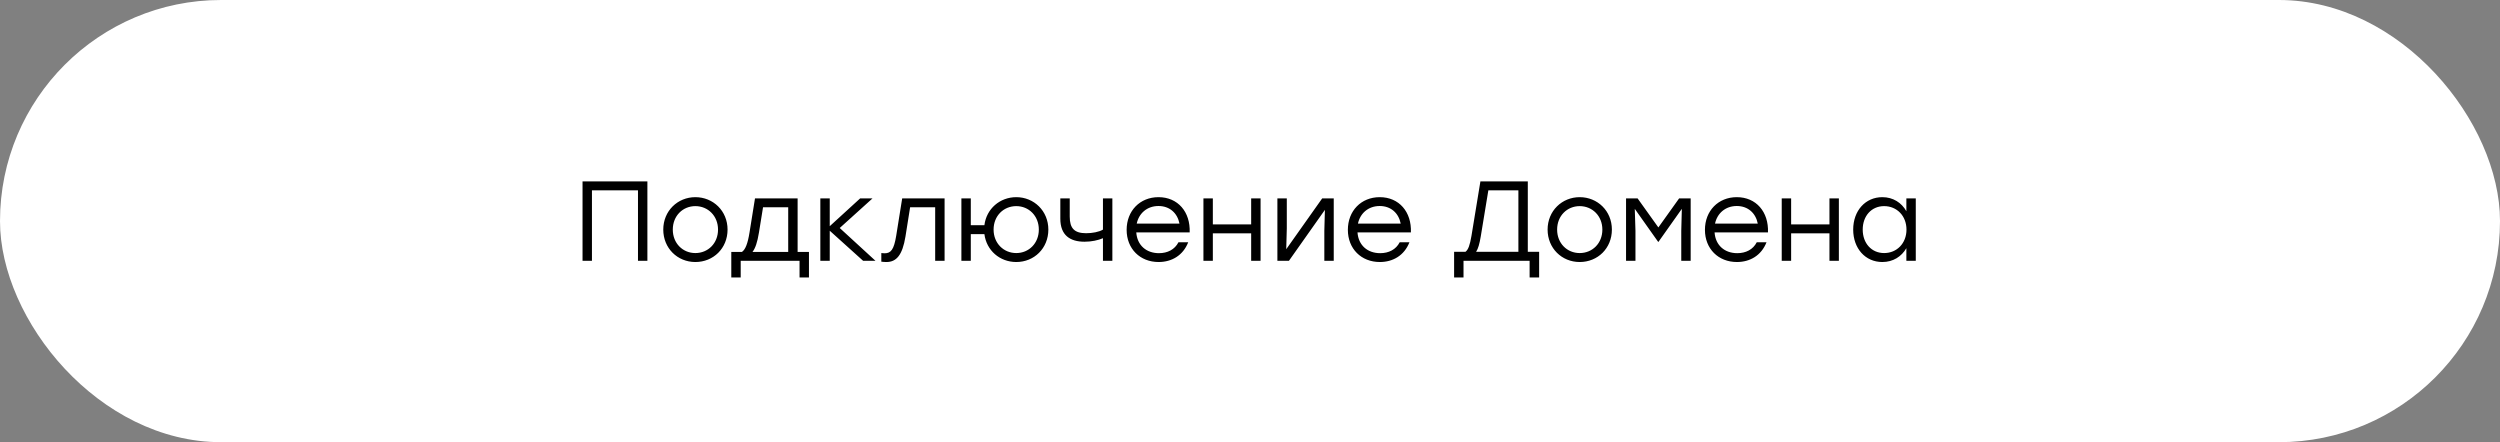
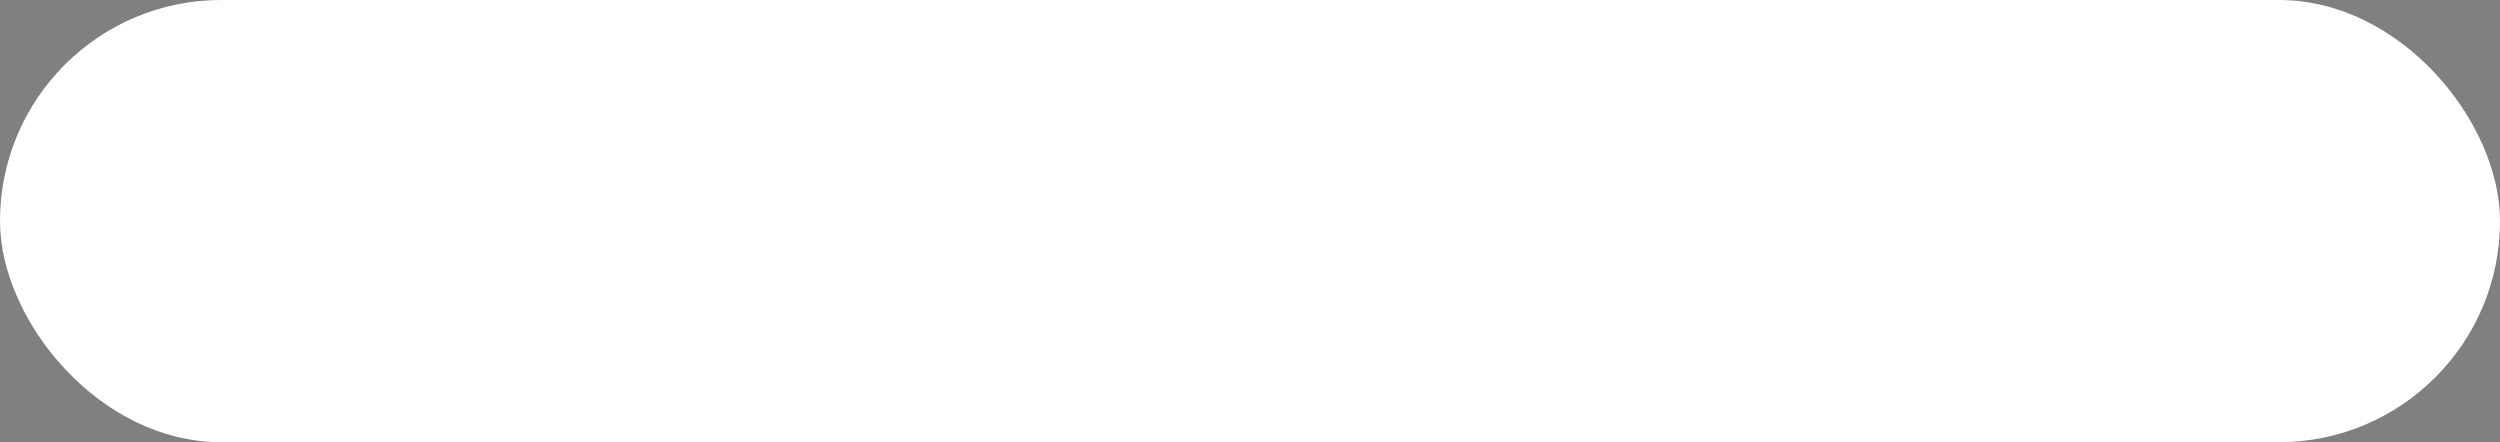
<svg xmlns="http://www.w3.org/2000/svg" width="441" height="78" viewBox="0 0 441 78" fill="none">
  <rect x="0" y="0" width="441" height="78" fill="#808080" stroke="none" />
  <rect width="441" height="78" rx="39" fill="white" />
-   <path d="M114.2 32V46H112.54V33.58H104.42V46H102.76V32H104.42H114.2ZM122.661 34.78C125.801 34.78 128.341 37.2 128.341 40.5C128.341 43.8 125.841 46.22 122.661 46.22C119.501 46.22 117.001 43.78 117.001 40.5C117.001 37.2 119.541 34.78 122.661 34.78ZM122.661 36.36C120.461 36.36 118.681 38.06 118.681 40.5C118.681 42.92 120.441 44.64 122.661 44.64C124.901 44.64 126.661 42.92 126.661 40.5C126.661 38.08 124.881 36.36 122.661 36.36ZM140.7 44.44H142.7V48.94H141.04V46H139.04H130.66V48.94H129V44.44H130.88C131.48 44.02 131.9 43 132.22 40.98L133.18 35H140.7V44.44ZM132.74 44.44H139.04V36.56H134.6L133.88 41.02C133.6 42.74 133.24 43.8 132.74 44.44ZM154.427 46H152.247L146.367 40.7V46H144.707V35H146.367V39.9L151.727 35H153.907L148.127 40.22L154.427 46ZM159.145 35H166.625V46H164.965V36.56H160.545L159.725 41.72C159.185 45.04 158.105 46.22 156.365 46.22C156.085 46.22 155.745 46.2 155.465 46.16V44.64C155.645 44.66 155.865 44.68 156.045 44.68C157.165 44.68 157.685 44.02 158.085 41.62L159.145 35ZM179.269 34.78C182.389 34.78 184.929 37.2 184.929 40.5C184.929 43.8 182.429 46.22 179.269 46.22C176.369 46.22 174.009 44.18 173.649 41.3H171.249V46H169.589V35H171.249V39.72H173.649C174.009 36.82 176.389 34.78 179.269 34.78ZM179.269 44.64C181.489 44.64 183.249 42.92 183.249 40.5C183.249 38.08 181.489 36.36 179.269 36.36C177.049 36.36 175.269 38.06 175.269 40.5C175.269 42.92 177.049 44.64 179.269 44.64ZM194.561 35H196.221V46H194.561V42.02C193.721 42.38 192.561 42.64 191.321 42.64C188.761 42.64 187.041 41.5 187.041 38.58V35H188.701V38.2C188.701 40.28 189.521 41.14 191.601 41.14C192.661 41.14 193.881 40.92 194.561 40.5V35ZM204.359 34.78C207.779 34.78 209.999 37.38 209.859 41H200.439C200.599 43.28 202.219 44.66 204.439 44.66C205.959 44.66 207.219 44.02 207.879 42.74H209.599C208.679 45.08 206.679 46.22 204.379 46.22C201.119 46.22 198.739 43.9 198.739 40.54C198.739 37.2 201.079 34.78 204.359 34.78ZM204.359 36.34C202.339 36.34 200.899 37.64 200.519 39.44H208.059C207.699 37.6 206.339 36.34 204.359 36.34ZM220.705 35H222.365V46H220.705V41.16H213.945V46H212.285V35H213.945V39.58H220.705V35ZM233.232 35H235.272V46H233.612V40.72L233.712 37.02L227.372 46H225.332V35H226.992V40.28L226.892 43.96L233.232 35ZM243.383 34.78C246.803 34.78 249.023 37.38 248.883 41H239.463C239.623 43.28 241.243 44.66 243.463 44.66C244.983 44.66 246.243 44.02 246.903 42.74H248.623C247.703 45.08 245.703 46.22 243.403 46.22C240.143 46.22 237.763 43.9 237.763 40.54C237.763 37.2 240.103 34.78 243.383 34.78ZM243.383 36.34C241.363 36.34 239.923 37.64 239.543 39.44H247.083C246.723 37.6 245.363 36.34 243.383 36.34ZM269.504 44.42H271.504V48.94H269.824V46H258.164V48.94H256.504V44.42H258.504C259.004 44.06 259.284 43.24 259.564 41.62L261.144 32H269.504V44.42ZM261.204 41.72C260.984 43.02 260.744 43.88 260.384 44.42H267.844V33.58H262.544L261.204 41.72ZM278.657 34.78C281.797 34.78 284.337 37.2 284.337 40.5C284.337 43.8 281.837 46.22 278.657 46.22C275.497 46.22 272.997 43.78 272.997 40.5C272.997 37.2 275.537 34.78 278.657 34.78ZM278.657 36.36C276.457 36.36 274.677 38.06 274.677 40.5C274.677 42.92 276.437 44.64 278.657 44.64C280.897 44.64 282.657 42.92 282.657 40.5C282.657 38.08 280.877 36.36 278.657 36.36ZM296.195 35H298.235V46H296.575V40.72L296.675 36.84L292.555 42.66H292.495L288.375 36.84L288.495 40.72V46H286.835V35H288.875L292.535 40.12L296.195 35ZM306.371 34.78C309.791 34.78 312.011 37.38 311.871 41H302.451C302.611 43.28 304.231 44.66 306.451 44.66C307.971 44.66 309.231 44.02 309.891 42.74H311.611C310.691 45.08 308.691 46.22 306.391 46.22C303.131 46.22 300.751 43.9 300.751 40.54C300.751 37.2 303.091 34.78 306.371 34.78ZM306.371 36.34C304.351 36.34 302.911 37.64 302.531 39.44H310.071C309.711 37.6 308.351 36.34 306.371 36.34ZM322.716 35H324.376V46H322.716V41.16H315.956V46H314.296V35H315.956V39.58H322.716V35ZM336.283 35H337.943V46H336.283V43.78C335.423 45.26 333.943 46.22 332.043 46.22C329.043 46.22 326.903 43.82 326.903 40.5C326.903 37.16 329.063 34.78 332.043 34.78C333.943 34.78 335.443 35.76 336.283 37.26V35ZM332.363 44.64C334.603 44.64 336.303 42.92 336.303 40.5C336.303 38.08 334.603 36.36 332.363 36.36C330.123 36.36 328.583 38.1 328.583 40.5C328.583 42.92 330.143 44.64 332.363 44.64Z" fill="black" />
</svg>